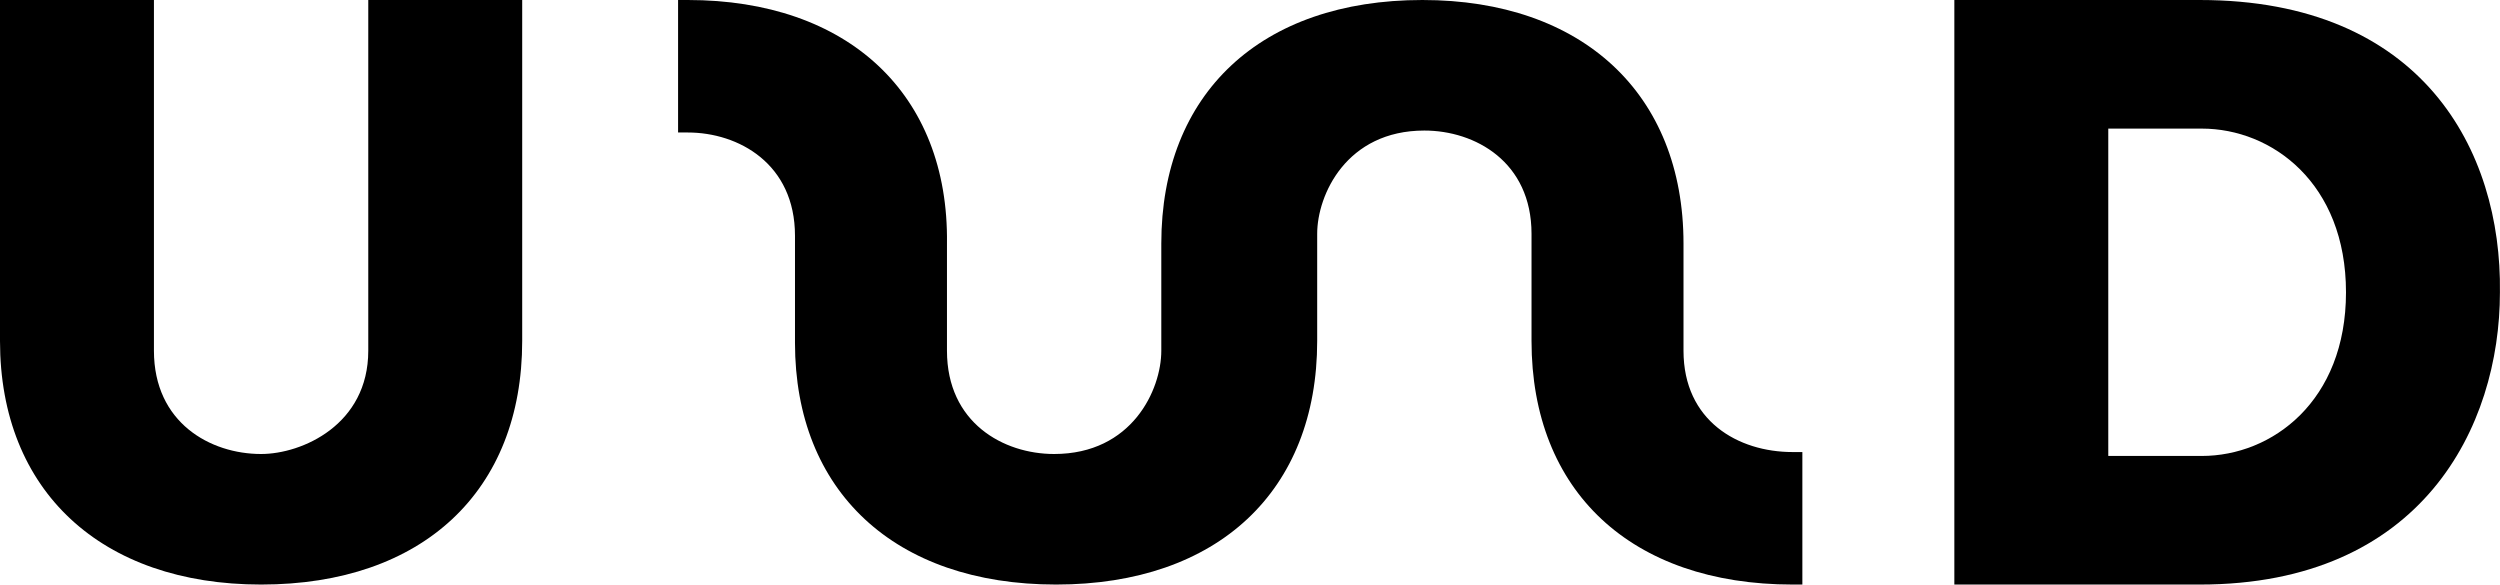
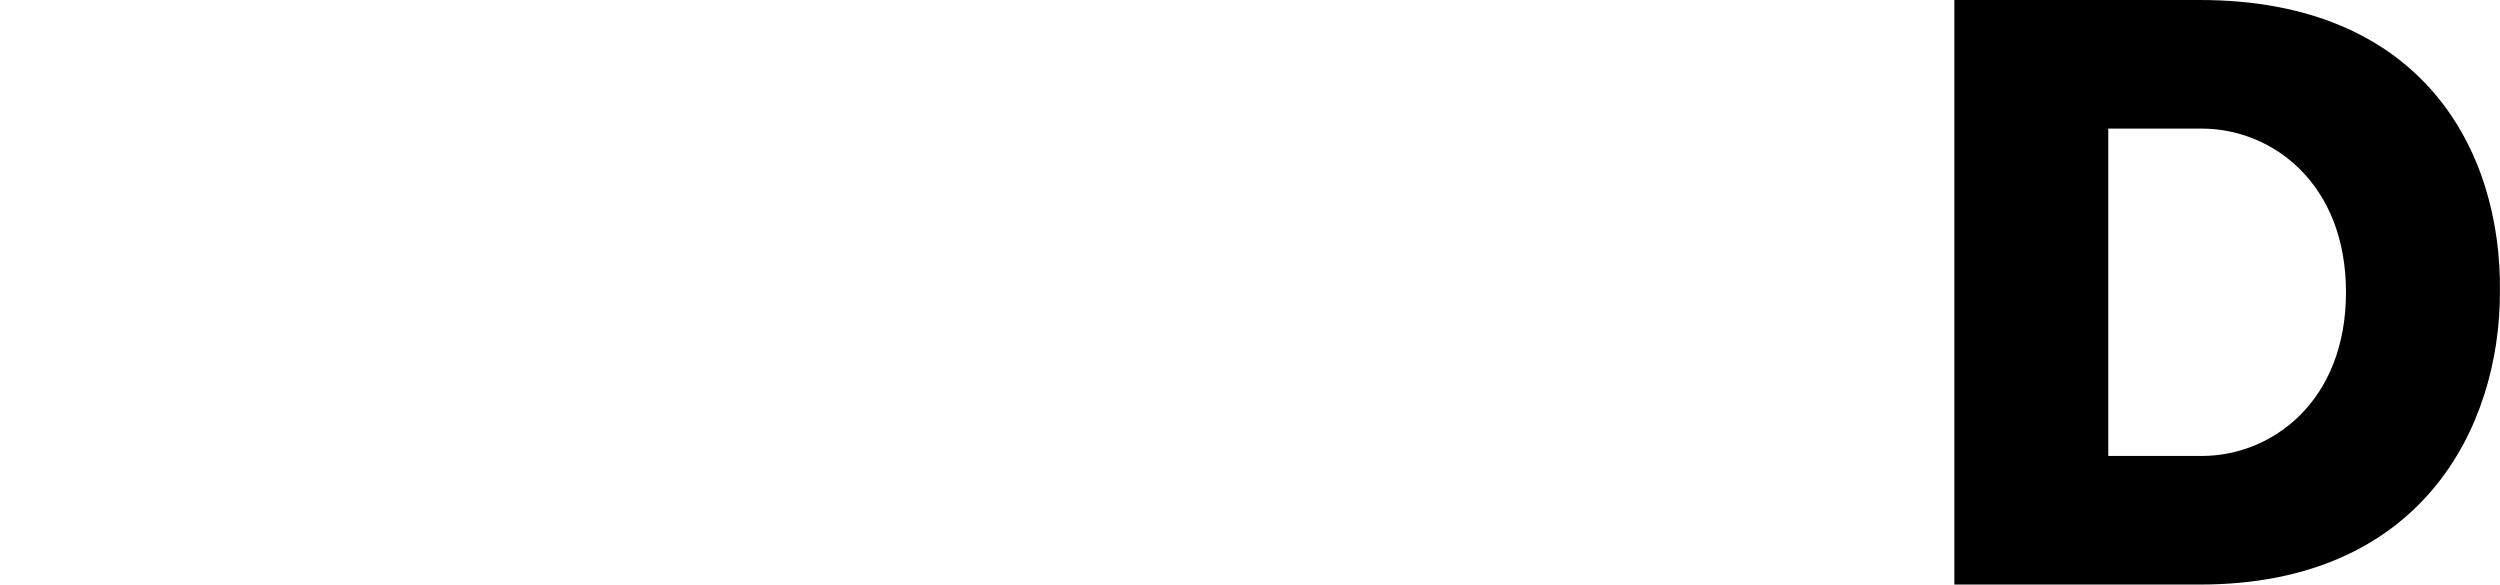
<svg xmlns="http://www.w3.org/2000/svg" xmlns:ns1="http://sodipodi.sourceforge.net/DTD/sodipodi-0.dtd" xmlns:ns2="http://www.inkscape.org/namespaces/inkscape" version="1.1" id="Layer_1" x="0px" y="0px" viewBox="0 0 1000 233.824" xml:space="preserve" ns1:docname="ud-logo-sml.svg" width="1000" height="233.824" ns2:version="0.92.4 (5da689c313, 2019-01-14)">
  <defs id="defs15" />
  <ns1:namedview pagecolor="#ffffff" bordercolor="#111111" borderopacity="1" objecttolerance="10" gridtolerance="10" guidetolerance="10" ns2:pageopacity="0" ns2:pageshadow="2" ns2:window-width="1920" ns2:window-height="1017" id="namedview13" showgrid="false" fit-margin-top="0" fit-margin-left="0" fit-margin-right="0" fit-margin-bottom="0" ns2:zoom="0.63653846" ns2:cx="891.14567" ns2:cy="106.33482" ns2:window-x="1912" ns2:window-y="-8" ns2:window-maximized="1" ns2:current-layer="Layer_1" />
  <style type="text/css" id="style2">
	.st0{fill:#FFFFFF;}
</style>
  <g id="g10" style="fill:#000000;stroke-width:0.128" transform="matrix(7.794,0,0,7.794,-6.235,-7.794)">
-     <path class="st0" d="m 19.7,19 c 0,3.8 -3.4,5.3 -5.5,5.3 -2.6,0 -5.5,-1.6 -5.5,-5.3 V 1 H 0.8 V 18.5 C 0.8,26.2 6,31 14.2,31 22.5,31 27.6,26.2 27.6,18.5 V 1 h -7.9 z" id="path4" style="fill:#000000;stroke-width:0.128" ns2:connector-curvature="0" />
-     <path class="st0" d="M 87.2,19 V 13.5 C 87.2,5.8 82,1 73.8,1 65.5,1 60.4,5.8 60.4,13.5 V 19 c 0,2 -1.5,5.3 -5.5,5.3 -2.6,0 -5.5,-1.6 -5.5,-5.3 V 13.5 C 49.5,5.8 44.3,1 36.1,1 h -0.5 v 6.8 h 0.5 c 2.6,0 5.5,1.6 5.5,5.3 v 5.5 C 41.6,26.2 46.7,31 55,31 63.3,31 68.4,26.2 68.4,18.5 V 13 c 0,-2 1.5,-5.3 5.5,-5.3 2.6,0 5.5,1.6 5.5,5.3 v 5.5 c 0,7.7 5.1,12.5 13.4,12.5 h 0.5 V 24.2 H 92.8 C 90,24.2 87.2,22.6 87.2,19" id="path6" style="fill:#000000;stroke-width:0.128" ns2:connector-curvature="0" />
    <path class="st0" d="m 121.2,16 c 0,5.6 -3.8,8.4 -7.4,8.4 H 109 V 7.6 h 4.8 c 3.6,0 7.4,2.8 7.4,8.4 M 113.7,1 h -12.6 v 30 h 12.6 c 11.4,0 15.4,-8.1 15.4,-15 0.1,-7.3 -4,-15 -15.4,-15" id="path8" style="fill:#000000;stroke-width:0.128" ns2:connector-curvature="0" />
  </g>
</svg>